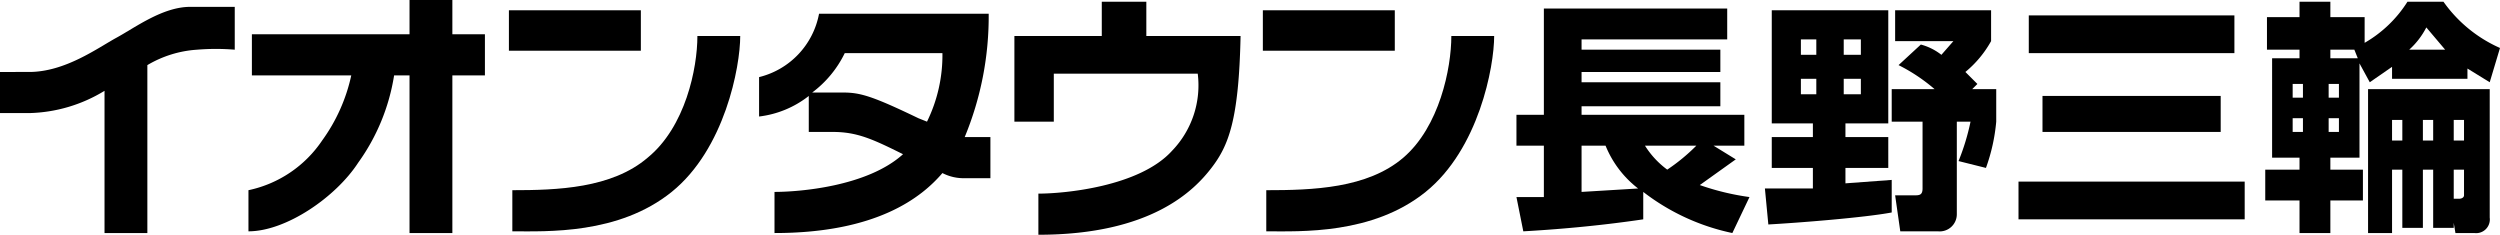
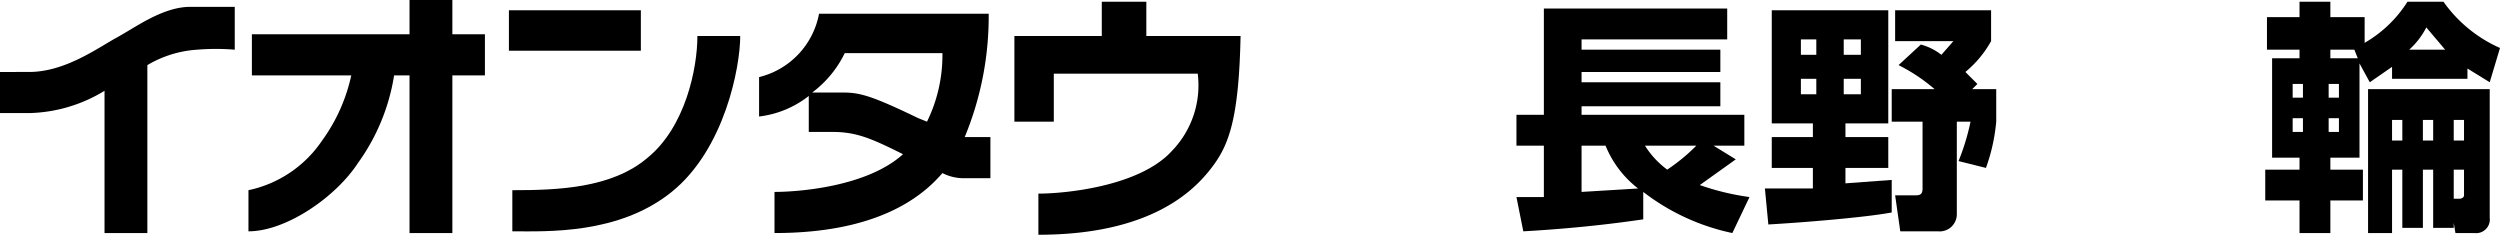
<svg xmlns="http://www.w3.org/2000/svg" viewBox="0 0 145.9 13.7">
  <title>naganomiwa</title>
  <rect x="29.7" y="0.6" width="7.7" height="2.36" fill="#000000" />
  <path d="M37.8,9.2c-2.1,1.8-5.3,1.9-7.9,1.9v2.4c2,0,6.2.2,9.3-2.3s4-7.3,4-9.1H40.7c0,1.9-.7,5.3-2.9,7.1" fill="#000000" />
-   <rect x="73.7" y="0.6" width="7.7" height="2.36" fill="#000000" />
-   <path d="M84.7,2.1c0,1.9-.7,5.3-2.8,7.1s-5.3,1.9-8,1.9v2.4c2,0,6.2.2,9.3-2.3s4-7.3,4-9.1Z" fill="#000000" />
  <path d="M26.4,0H23.9V2H14.7V4.4h5.8a10.1,10.1,0,0,1-1.7,3.8,6.9,6.9,0,0,1-4.3,2.9v2.4c2.2,0,5.1-2,6.4-4A11.9,11.9,0,0,0,23,4.4h.9v9.2h2.5V4.4h1.9V2H26.4Z" fill="#000000" />
  <path d="M11.1.4C9.5.4,7.9,1.6,6.8,2.2s-3,2-5.1,2H0V6.6H1.7A8.8,8.8,0,0,0,6.1,5.3v8.3H8.6V3.8a6.5,6.5,0,0,1,2.9-.9,13.5,13.5,0,0,1,2.2,0V.4H11.1" fill="#000000" />
  <path d="M56.3,8A18.4,18.4,0,0,0,57.7.8H47.8a4.7,4.7,0,0,1-3.5,3.7V6.8a5.8,5.8,0,0,0,2.9-1.2V7.7h1.4c1.4,0,2.3.4,4.1,1.3-2.1,1.9-6.1,2.2-7.5,2.2v2.4c6,0,8.6-2.1,9.8-3.5a2.7,2.7,0,0,0,1.2.3h1.6V8H56.3m-2.2-.9-.5-.2c-2.7-1.3-3.4-1.5-4.4-1.5H47.4a6.3,6.3,0,0,0,1.9-2.3H55a8.8,8.8,0,0,1-.9,4" fill="#000000" />
  <path d="M66.9.1H64.3v2H59.2v5h2.3V4.3h8.4a5.5,5.5,0,0,1-1.5,4.5c-1.9,2.1-6.3,2.5-7.8,2.5v2.4c6.6,0,9.1-2.6,10.1-3.9S72.3,7,72.4,2.1H66.9Z" fill="#000000" />
  <path d="M88.5,11.5h1.6V8.5H88.5V6.7h1.6V.5h10.7V2.3H92.3v.6h8.1V4.2H92.3v.6h8.1V6.2H92.3v.5h9.5V8.5H100l1.3.8-2.1,1.5a14.8,14.8,0,0,0,2.9.7l-1,2.1a12.8,12.8,0,0,1-5.2-2.4v1.6c-2.7.4-5.2.6-7,.7Zm3.8-3v2.7l3.3-.2a6,6,0,0,1-1.9-2.5Zm3.7,0a5.1,5.1,0,0,0,1.3,1.4A11,11,0,0,0,99,8.5Z" fill="#000000" />
  <path d="M103,11h2.8V9.8h-2.4V8h2.4V7.2h-2.4V.6h6.8V7.2h-2.5V8h2.5V9.8h-2.5v.9l2.7-.2v1.9c-1.6.3-5.4.6-7.2.7Zm2.1-8.7v.9h.9V2.3Zm0,2.3v.9h.9V4.6Zm2.5-2.3v.9h1V2.3Zm0,2.3v.9h1V4.6Zm4.5-2a3.3,3.3,0,0,1,1.2.6l.7-.8h-3.4V.6h5.6V2.4a6.3,6.3,0,0,1-1.5,1.8l.7.7-.3.3h1.4V7.1a10.7,10.7,0,0,1-.6,2.7l-1.6-.4a13.2,13.2,0,0,0,.7-2.3h-.8v5.4a1,1,0,0,1-1.1,1h-2.2l-.3-2.1h1.1c.3,0,.5,0,.5-.4V7.1h-1.8V5.2h2.5a10.3,10.3,0,0,0-2.1-1.4Z" fill="#000000" />
-   <path d="M117.8,10.6H131v2.2H117.8Zm.6-9.7h12V3.1h-12Zm.8,4.7h10.4V7.7H119.2Z" fill="#000000" />
  <path d="M137.7,3.7V9.2H136v.7h1.9v1.8H136v1.9h-1.8V11.7h-2V9.9h2V9.2h-1.6V3.4h1.6V2.9h-1.9V1h1.9V.1H136V1h2V2.5A7.2,7.2,0,0,0,140.5.1h2.1a8,8,0,0,0,3.3,2.7l-.6,2L144,4v.6h-4.4V3.9l-1.3.9Zm-3.9,1.2v.8h.6V4.9Zm0,2v.8h.6V6.9Zm2.1-2v.8h.6V4.9Zm0,2v.8h.6V6.9Zm1.5-4H136v.5h1.6ZM143.2,13v.3H142V9.9h-.6v3.4h-1.2V9.9h-.6v3.7h-1.4V5.2h7.1v7.5a.8.8,0,0,1-.9.9h-1.1Zm-3.6-6V8.2h.6V7Zm3.1-4.1-1.1-1.3a4.5,4.5,0,0,1-1,1.3ZM141.4,7V8.2h.6V7Zm1.8,0V8.2h.6V7Zm.3,4.6c.2,0,.3-.1.3-.2V9.9h-.6v1.7Z" fill="#000000" />
</svg>